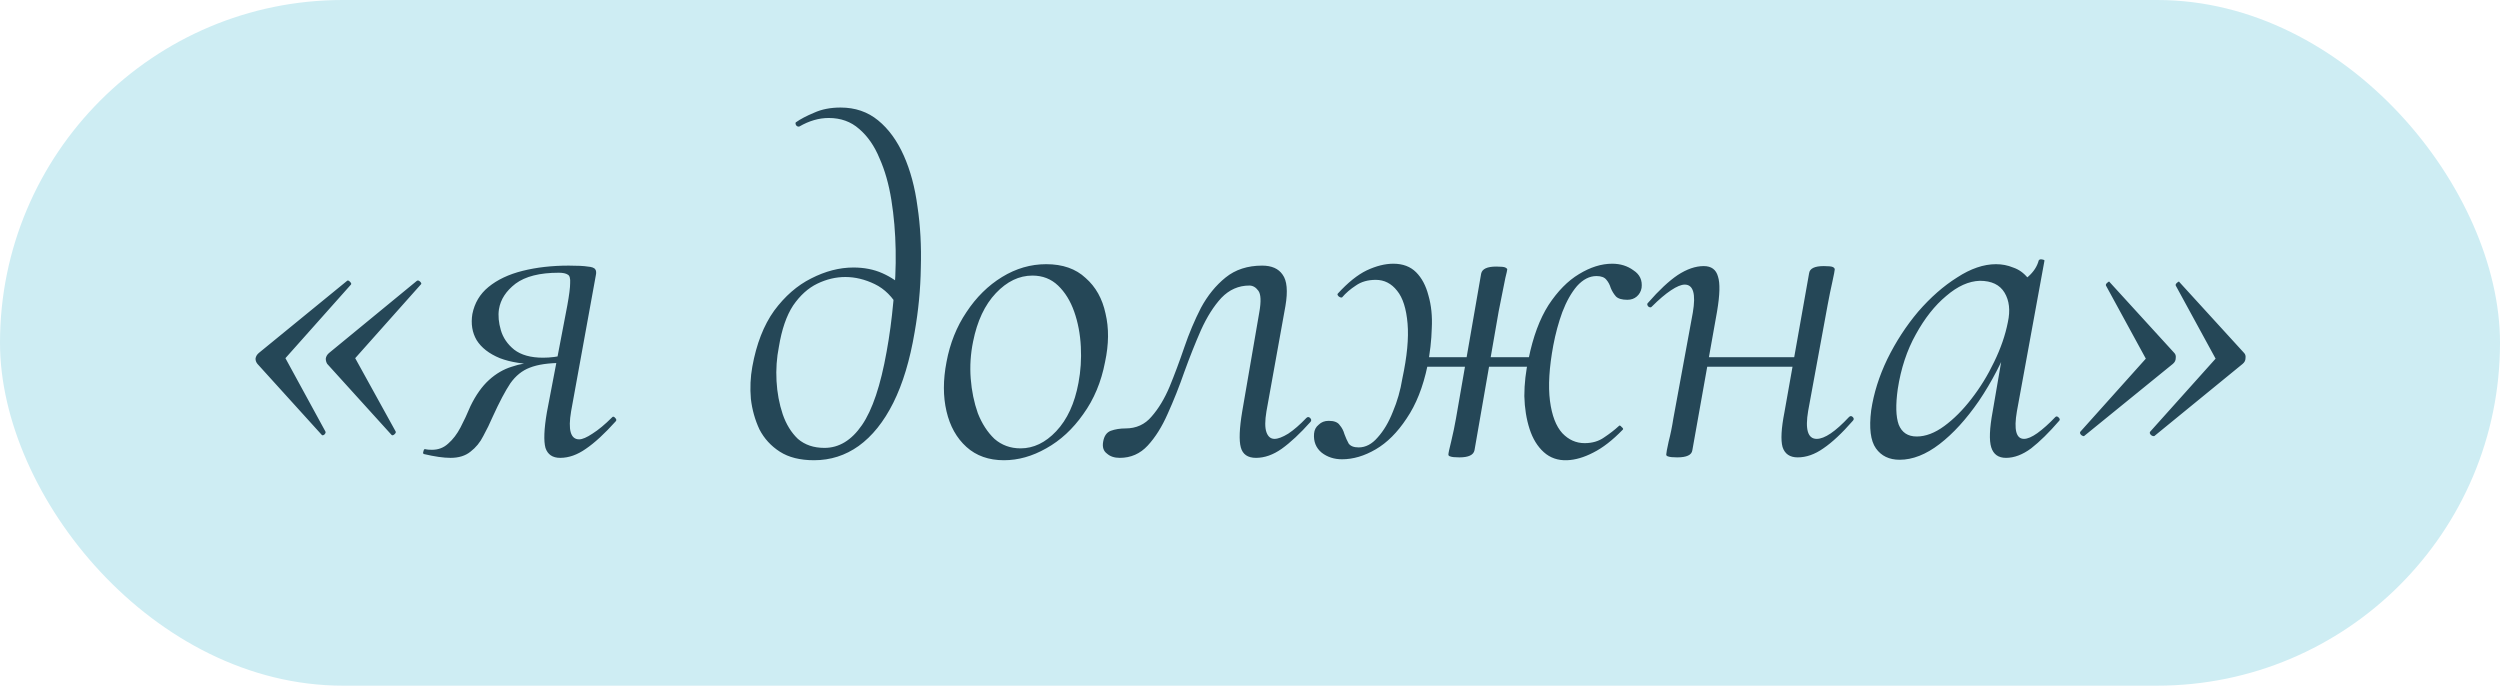
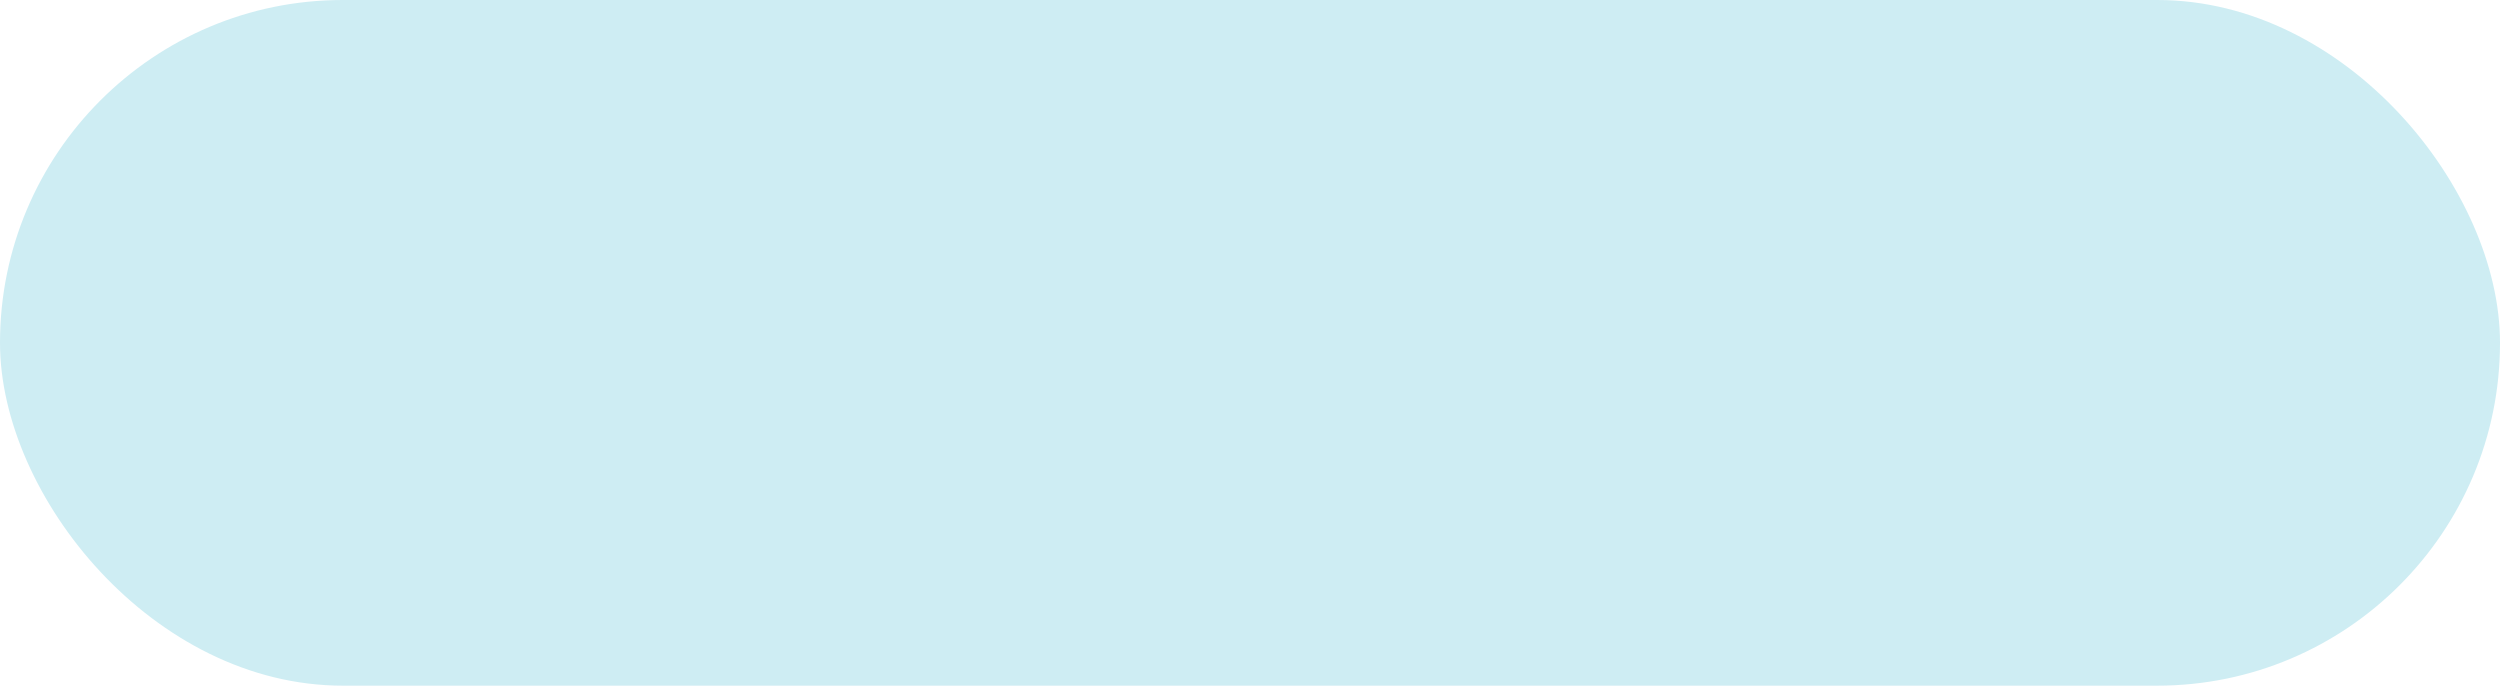
<svg xmlns="http://www.w3.org/2000/svg" width="237" height="65" viewBox="0 0 237 65" fill="none">
  <rect width="237" height="65" rx="32.5" fill="#CEEDF3" />
-   <path d="M32.908 26.62C32.968 26.56 33.058 26.59 33.178 26.71C33.298 26.83 33.328 26.92 33.268 26.98L27.058 33.955L30.838 40.885C30.898 40.975 30.868 41.08 30.748 41.2C30.628 41.29 30.538 41.29 30.478 41.2L24.403 34.495C24.283 34.345 24.223 34.18 24.223 34C24.253 33.79 24.358 33.61 24.538 33.46L32.908 26.62ZM39.523 26.62C39.613 26.56 39.718 26.59 39.838 26.71C39.958 26.83 39.973 26.92 39.883 26.98L33.673 33.955L37.498 40.885C37.558 40.975 37.513 41.08 37.363 41.2C37.243 41.29 37.153 41.29 37.093 41.2L31.018 34.495C30.928 34.345 30.883 34.18 30.883 34C30.913 33.79 31.018 33.61 31.198 33.46L39.523 26.62ZM42.71 43.405C42.38 43.405 42.005 43.375 41.585 43.315C41.165 43.255 40.7 43.165 40.19 43.045C40.1 43.015 40.085 42.925 40.145 42.775C40.175 42.595 40.25 42.535 40.37 42.595C40.49 42.625 40.685 42.64 40.955 42.64C41.555 42.64 42.065 42.445 42.485 42.055C42.935 41.665 43.325 41.155 43.655 40.525C43.985 39.895 44.3 39.22 44.6 38.5C45.11 37.45 45.695 36.625 46.355 36.025C47.015 35.425 47.735 35.005 48.515 34.765C49.295 34.495 50.105 34.36 50.945 34.36L51.17 34.54C49.67 34.54 48.41 34.345 47.39 33.955C46.37 33.535 45.635 32.965 45.185 32.245C44.765 31.525 44.63 30.7 44.78 29.77C44.99 28.72 45.5 27.865 46.31 27.205C47.15 26.515 48.23 26.005 49.55 25.675C50.87 25.345 52.325 25.18 53.915 25.18C54.755 25.18 55.355 25.21 55.715 25.27C56.105 25.3 56.345 25.39 56.435 25.54C56.525 25.66 56.54 25.855 56.48 26.125L54.14 38.995C53.84 40.765 54.095 41.65 54.905 41.65C55.205 41.65 55.625 41.47 56.165 41.11C56.735 40.75 57.35 40.24 58.01 39.58C58.1 39.46 58.205 39.475 58.325 39.625C58.445 39.745 58.46 39.85 58.37 39.94C57.32 41.11 56.375 41.98 55.535 42.55C54.725 43.12 53.915 43.405 53.105 43.405C52.385 43.405 51.92 43.09 51.71 42.46C51.53 41.8 51.575 40.675 51.845 39.085L53.78 28.96C53.96 27.97 54.05 27.265 54.05 26.845C54.08 26.395 54.005 26.125 53.825 26.035C53.645 25.915 53.36 25.855 52.97 25.855C51.17 25.855 49.805 26.2 48.875 26.89C47.975 27.58 47.45 28.39 47.3 29.32C47.21 29.92 47.27 30.58 47.48 31.3C47.69 32.02 48.11 32.635 48.74 33.145C49.4 33.655 50.315 33.91 51.485 33.91C52.175 33.91 52.88 33.82 53.6 33.64L53.33 34.405C52.01 34.405 50.975 34.555 50.225 34.855C49.505 35.125 48.89 35.62 48.38 36.34C47.9 37.06 47.345 38.11 46.715 39.49C46.445 40.12 46.145 40.735 45.815 41.335C45.515 41.935 45.11 42.43 44.6 42.82C44.12 43.21 43.49 43.405 42.71 43.405ZM77.169 43.63C75.849 43.63 74.769 43.36 73.929 42.82C73.089 42.28 72.444 41.575 71.994 40.705C71.574 39.805 71.304 38.845 71.184 37.825C71.094 36.775 71.139 35.755 71.319 34.765C71.709 32.605 72.399 30.835 73.389 29.455C74.409 28.075 75.579 27.055 76.899 26.395C78.249 25.705 79.584 25.36 80.904 25.36C81.924 25.36 82.839 25.54 83.649 25.9C84.459 26.26 85.194 26.755 85.854 27.385L85.224 29.23C84.624 28.15 83.859 27.385 82.929 26.935C81.999 26.485 81.069 26.26 80.139 26.26C79.239 26.26 78.354 26.47 77.484 26.89C76.614 27.31 75.849 28 75.189 28.96C74.559 29.92 74.109 31.225 73.839 32.875C73.629 33.925 73.554 35.005 73.614 36.115C73.674 37.225 73.869 38.275 74.199 39.265C74.529 40.225 75.009 41.005 75.639 41.605C76.299 42.175 77.139 42.46 78.159 42.46C79.539 42.46 80.724 41.74 81.714 40.3C82.704 38.86 83.484 36.535 84.054 33.325C84.324 31.855 84.534 30.295 84.684 28.645C84.864 26.995 84.939 25.345 84.909 23.695C84.879 22.045 84.744 20.47 84.504 18.97C84.264 17.47 83.889 16.15 83.379 15.01C82.899 13.84 82.254 12.91 81.444 12.22C80.664 11.53 79.704 11.185 78.564 11.185C77.634 11.185 76.704 11.455 75.774 11.995C75.654 12.025 75.549 11.98 75.459 11.86C75.399 11.71 75.399 11.62 75.459 11.59C75.879 11.29 76.449 10.99 77.169 10.69C77.889 10.36 78.729 10.195 79.689 10.195C81.069 10.195 82.254 10.6 83.244 11.41C84.234 12.22 85.044 13.33 85.674 14.74C86.304 16.15 86.739 17.77 86.979 19.6C87.249 21.4 87.354 23.32 87.294 25.36C87.264 27.4 87.069 29.44 86.709 31.48C86.259 34.15 85.584 36.385 84.684 38.185C83.784 39.985 82.689 41.35 81.399 42.28C80.139 43.18 78.729 43.63 77.169 43.63ZM95.174 43.63C93.734 43.63 92.549 43.21 91.619 42.37C90.689 41.53 90.059 40.405 89.729 38.995C89.399 37.585 89.399 36.025 89.729 34.315C90.059 32.545 90.689 30.97 91.619 29.59C92.549 28.18 93.674 27.07 94.994 26.26C96.314 25.45 97.709 25.045 99.179 25.045C100.739 25.045 101.984 25.48 102.914 26.35C103.874 27.19 104.504 28.315 104.804 29.725C105.134 31.105 105.119 32.635 104.759 34.315C104.399 36.205 103.709 37.855 102.689 39.265C101.699 40.675 100.529 41.755 99.179 42.505C97.859 43.255 96.524 43.63 95.174 43.63ZM96.749 42.505C97.979 42.505 99.104 41.965 100.124 40.885C101.174 39.775 101.879 38.245 102.239 36.295C102.449 35.185 102.524 34.045 102.464 32.875C102.404 31.675 102.194 30.565 101.834 29.545C101.474 28.525 100.964 27.7 100.304 27.07C99.644 26.44 98.834 26.125 97.874 26.125C96.614 26.125 95.459 26.68 94.409 27.79C93.359 28.9 92.639 30.43 92.249 32.38C92.009 33.55 91.934 34.72 92.024 35.89C92.114 37.06 92.339 38.155 92.699 39.175C93.089 40.165 93.614 40.975 94.274 41.605C94.964 42.205 95.789 42.505 96.749 42.505ZM106.154 43.405C105.644 43.405 105.239 43.27 104.939 43C104.609 42.76 104.489 42.385 104.579 41.875C104.669 41.335 104.909 40.99 105.299 40.84C105.719 40.69 106.184 40.615 106.694 40.615C107.714 40.615 108.539 40.24 109.169 39.49C109.829 38.74 110.399 37.795 110.879 36.655C111.359 35.485 111.824 34.24 112.274 32.92C112.724 31.6 113.249 30.355 113.849 29.185C114.479 28.015 115.259 27.055 116.189 26.305C117.119 25.555 118.274 25.18 119.654 25.18C120.554 25.18 121.199 25.465 121.589 26.035C122.009 26.605 122.099 27.595 121.859 29.005L120.059 38.995C119.909 39.895 119.909 40.555 120.059 40.975C120.209 41.395 120.464 41.605 120.824 41.605C121.154 41.605 121.589 41.44 122.129 41.11C122.669 40.75 123.239 40.255 123.839 39.625C123.959 39.505 124.079 39.505 124.199 39.625C124.319 39.745 124.334 39.865 124.244 39.985C123.254 41.095 122.339 41.95 121.499 42.55C120.689 43.12 119.879 43.405 119.069 43.405C118.289 43.405 117.809 43.075 117.629 42.415C117.449 41.755 117.494 40.615 117.764 38.995L119.384 29.59C119.564 28.57 119.534 27.895 119.294 27.565C119.054 27.235 118.769 27.07 118.439 27.07C117.419 27.07 116.534 27.46 115.784 28.24C115.064 29.02 114.419 30.04 113.849 31.3C113.309 32.53 112.784 33.85 112.274 35.26C111.794 36.64 111.269 37.96 110.699 39.22C110.159 40.45 109.529 41.455 108.809 42.235C108.089 43.015 107.204 43.405 106.154 43.405ZM127.227 43.54C126.477 43.54 125.832 43.33 125.292 42.91C124.752 42.46 124.512 41.86 124.572 41.11C124.602 40.75 124.752 40.465 125.022 40.255C125.262 40.015 125.577 39.895 125.967 39.895C126.477 39.895 126.822 40.03 127.002 40.3C127.212 40.54 127.362 40.825 127.452 41.155C127.572 41.485 127.707 41.785 127.857 42.055C128.037 42.295 128.352 42.415 128.802 42.415C129.462 42.415 130.062 42.1 130.602 41.47C131.172 40.84 131.652 40.03 132.042 39.04C132.462 38.05 132.762 37 132.942 35.89C133.392 33.79 133.557 32.05 133.437 30.67C133.317 29.26 132.987 28.225 132.447 27.565C131.907 26.875 131.232 26.53 130.422 26.53C129.672 26.53 129.042 26.71 128.532 27.07C128.022 27.4 127.587 27.775 127.227 28.195C127.137 28.225 127.032 28.195 126.912 28.105C126.792 27.985 126.762 27.895 126.822 27.835C127.782 26.785 128.697 26.05 129.567 25.63C130.467 25.21 131.307 25 132.087 25C132.987 25 133.707 25.27 134.247 25.81C134.787 26.35 135.177 27.085 135.417 28.015C135.687 28.945 135.792 29.98 135.732 31.12C135.702 32.26 135.567 33.445 135.327 34.675C134.907 36.685 134.247 38.35 133.347 39.67C132.477 40.99 131.502 41.965 130.422 42.595C129.342 43.225 128.277 43.54 127.227 43.54ZM138.342 43.36C137.922 43.36 137.637 43.33 137.487 43.27C137.367 43.24 137.307 43.18 137.307 43.09C137.307 42.97 137.397 42.55 137.577 41.83C137.757 41.08 137.907 40.36 138.027 39.67L140.412 25.945C140.502 25.495 140.982 25.27 141.852 25.27C142.302 25.27 142.587 25.3 142.707 25.36C142.827 25.42 142.887 25.48 142.887 25.54C142.887 25.6 142.827 25.87 142.707 26.35C142.617 26.8 142.512 27.325 142.392 27.925C142.272 28.495 142.167 29.02 142.077 29.5L139.782 42.685C139.692 43.135 139.212 43.36 138.342 43.36ZM133.437 34.765L133.572 33.865H146.802L146.622 34.765H133.437ZM148.557 43.63C147.687 43.66 146.952 43.405 146.352 42.865C145.752 42.325 145.302 41.59 145.002 40.66C144.702 39.73 144.537 38.695 144.507 37.555C144.507 36.385 144.642 35.2 144.912 34C145.332 31.93 145.962 30.235 146.802 28.915C147.672 27.595 148.632 26.62 149.682 25.99C150.762 25.33 151.812 25 152.832 25C153.612 25 154.287 25.21 154.857 25.63C155.457 26.02 155.712 26.575 155.622 27.295C155.562 27.625 155.412 27.895 155.172 28.105C154.932 28.315 154.632 28.42 154.272 28.42C153.762 28.42 153.402 28.315 153.192 28.105C152.982 27.865 152.817 27.595 152.697 27.295C152.607 26.995 152.472 26.74 152.292 26.53C152.112 26.29 151.797 26.17 151.347 26.17C150.687 26.17 150.072 26.485 149.502 27.115C148.962 27.745 148.497 28.57 148.107 29.59C147.747 30.58 147.462 31.63 147.252 32.74C146.862 34.84 146.757 36.595 146.937 38.005C147.117 39.385 147.507 40.405 148.107 41.065C148.707 41.695 149.412 42.01 150.222 42.01C150.942 42.01 151.557 41.83 152.067 41.47C152.607 41.11 153.072 40.75 153.462 40.39C153.522 40.3 153.612 40.33 153.732 40.48C153.882 40.6 153.912 40.69 153.822 40.75C152.862 41.74 151.932 42.46 151.032 42.91C150.162 43.36 149.337 43.6 148.557 43.63ZM158.994 43.36C158.574 43.36 158.289 43.33 158.139 43.27C158.019 43.24 157.959 43.18 157.959 43.09C157.959 42.97 158.034 42.565 158.184 41.875C158.364 41.185 158.514 40.45 158.634 39.67L160.479 29.635C160.779 27.865 160.524 26.98 159.714 26.98C159.384 26.98 158.949 27.16 158.409 27.52C157.869 27.88 157.269 28.39 156.609 29.05C156.519 29.17 156.399 29.17 156.249 29.05C156.129 28.9 156.129 28.78 156.249 28.69C157.269 27.52 158.199 26.65 159.039 26.08C159.909 25.51 160.734 25.225 161.514 25.225C162.234 25.225 162.684 25.555 162.864 26.215C163.074 26.845 163.044 27.955 162.774 29.545L160.434 42.685C160.374 43.135 159.894 43.36 158.994 43.36ZM160.659 34.765L160.839 33.865H171.279L171.144 34.765H160.659ZM170.424 43.36C169.674 43.36 169.194 43.03 168.984 42.37C168.804 41.71 168.864 40.615 169.164 39.085L171.504 25.9C171.564 25.45 172.029 25.225 172.899 25.225C173.349 25.225 173.634 25.255 173.754 25.315C173.874 25.375 173.934 25.45 173.934 25.54C173.934 25.63 173.859 26.02 173.709 26.71C173.559 27.37 173.409 28.105 173.259 28.915L171.414 38.95C171.114 40.72 171.384 41.605 172.224 41.605C172.974 41.605 173.994 40.915 175.284 39.535C175.404 39.415 175.524 39.415 175.644 39.535C175.764 39.655 175.764 39.775 175.644 39.895C174.624 41.065 173.694 41.935 172.854 42.505C172.044 43.075 171.234 43.36 170.424 43.36ZM180.087 43.585C179.097 43.585 178.347 43.225 177.837 42.505C177.327 41.785 177.177 40.585 177.387 38.905C177.627 37.285 178.137 35.665 178.917 34.045C179.727 32.395 180.702 30.895 181.842 29.545C183.012 28.195 184.242 27.115 185.532 26.305C186.822 25.465 188.052 25.045 189.222 25.045C189.792 25.045 190.332 25.15 190.842 25.36C191.382 25.54 191.847 25.87 192.237 26.35C192.627 26.8 192.852 27.4 192.912 28.15L190.977 26.935C191.367 26.875 191.802 26.635 192.282 26.215C192.792 25.765 193.122 25.255 193.272 24.685C193.332 24.595 193.437 24.565 193.587 24.595C193.767 24.625 193.842 24.67 193.812 24.73L191.202 38.995C190.902 40.735 191.127 41.605 191.877 41.605C192.207 41.605 192.627 41.425 193.137 41.065C193.677 40.675 194.247 40.165 194.847 39.535C194.937 39.445 195.042 39.46 195.162 39.58C195.282 39.7 195.297 39.805 195.207 39.895C194.247 41.005 193.362 41.875 192.552 42.505C191.742 43.105 190.947 43.405 190.167 43.405C189.447 43.405 188.982 43.075 188.772 42.415C188.562 41.755 188.607 40.615 188.907 38.995L189.987 32.695L190.752 31.93C189.852 34.21 188.802 36.235 187.602 38.005C186.402 39.745 185.157 41.11 183.867 42.1C182.577 43.09 181.317 43.585 180.087 43.585ZM181.707 41.38C182.547 41.38 183.417 41.05 184.317 40.39C185.217 39.73 186.072 38.875 186.882 37.825C187.722 36.745 188.442 35.575 189.042 34.315C189.672 33.025 190.107 31.765 190.347 30.535C190.587 29.425 190.482 28.495 190.032 27.745C189.582 26.995 188.802 26.62 187.692 26.62C186.642 26.65 185.577 27.13 184.497 28.06C183.417 28.96 182.457 30.175 181.617 31.705C180.777 33.205 180.207 34.93 179.907 36.88C179.697 38.38 179.727 39.505 179.997 40.255C180.297 41.005 180.867 41.38 181.707 41.38ZM204.234 41.335C204.144 41.365 204.039 41.335 203.919 41.245C203.799 41.125 203.769 41.02 203.829 40.93L210.039 34L206.259 27.07C206.229 26.98 206.274 26.89 206.394 26.8C206.514 26.68 206.589 26.665 206.619 26.755L212.739 33.46C212.859 33.58 212.904 33.745 212.874 33.955C212.874 34.165 212.784 34.345 212.604 34.495L204.234 41.335ZM197.574 41.335C197.514 41.365 197.424 41.335 197.304 41.245C197.184 41.125 197.154 41.02 197.214 40.93L203.424 34L199.644 27.07C199.614 26.98 199.659 26.89 199.779 26.8C199.899 26.68 199.974 26.665 200.004 26.755L206.124 33.46C206.244 33.58 206.289 33.745 206.259 33.955C206.259 34.165 206.169 34.345 205.989 34.495L197.574 41.335Z" fill="#254757" />
</svg>